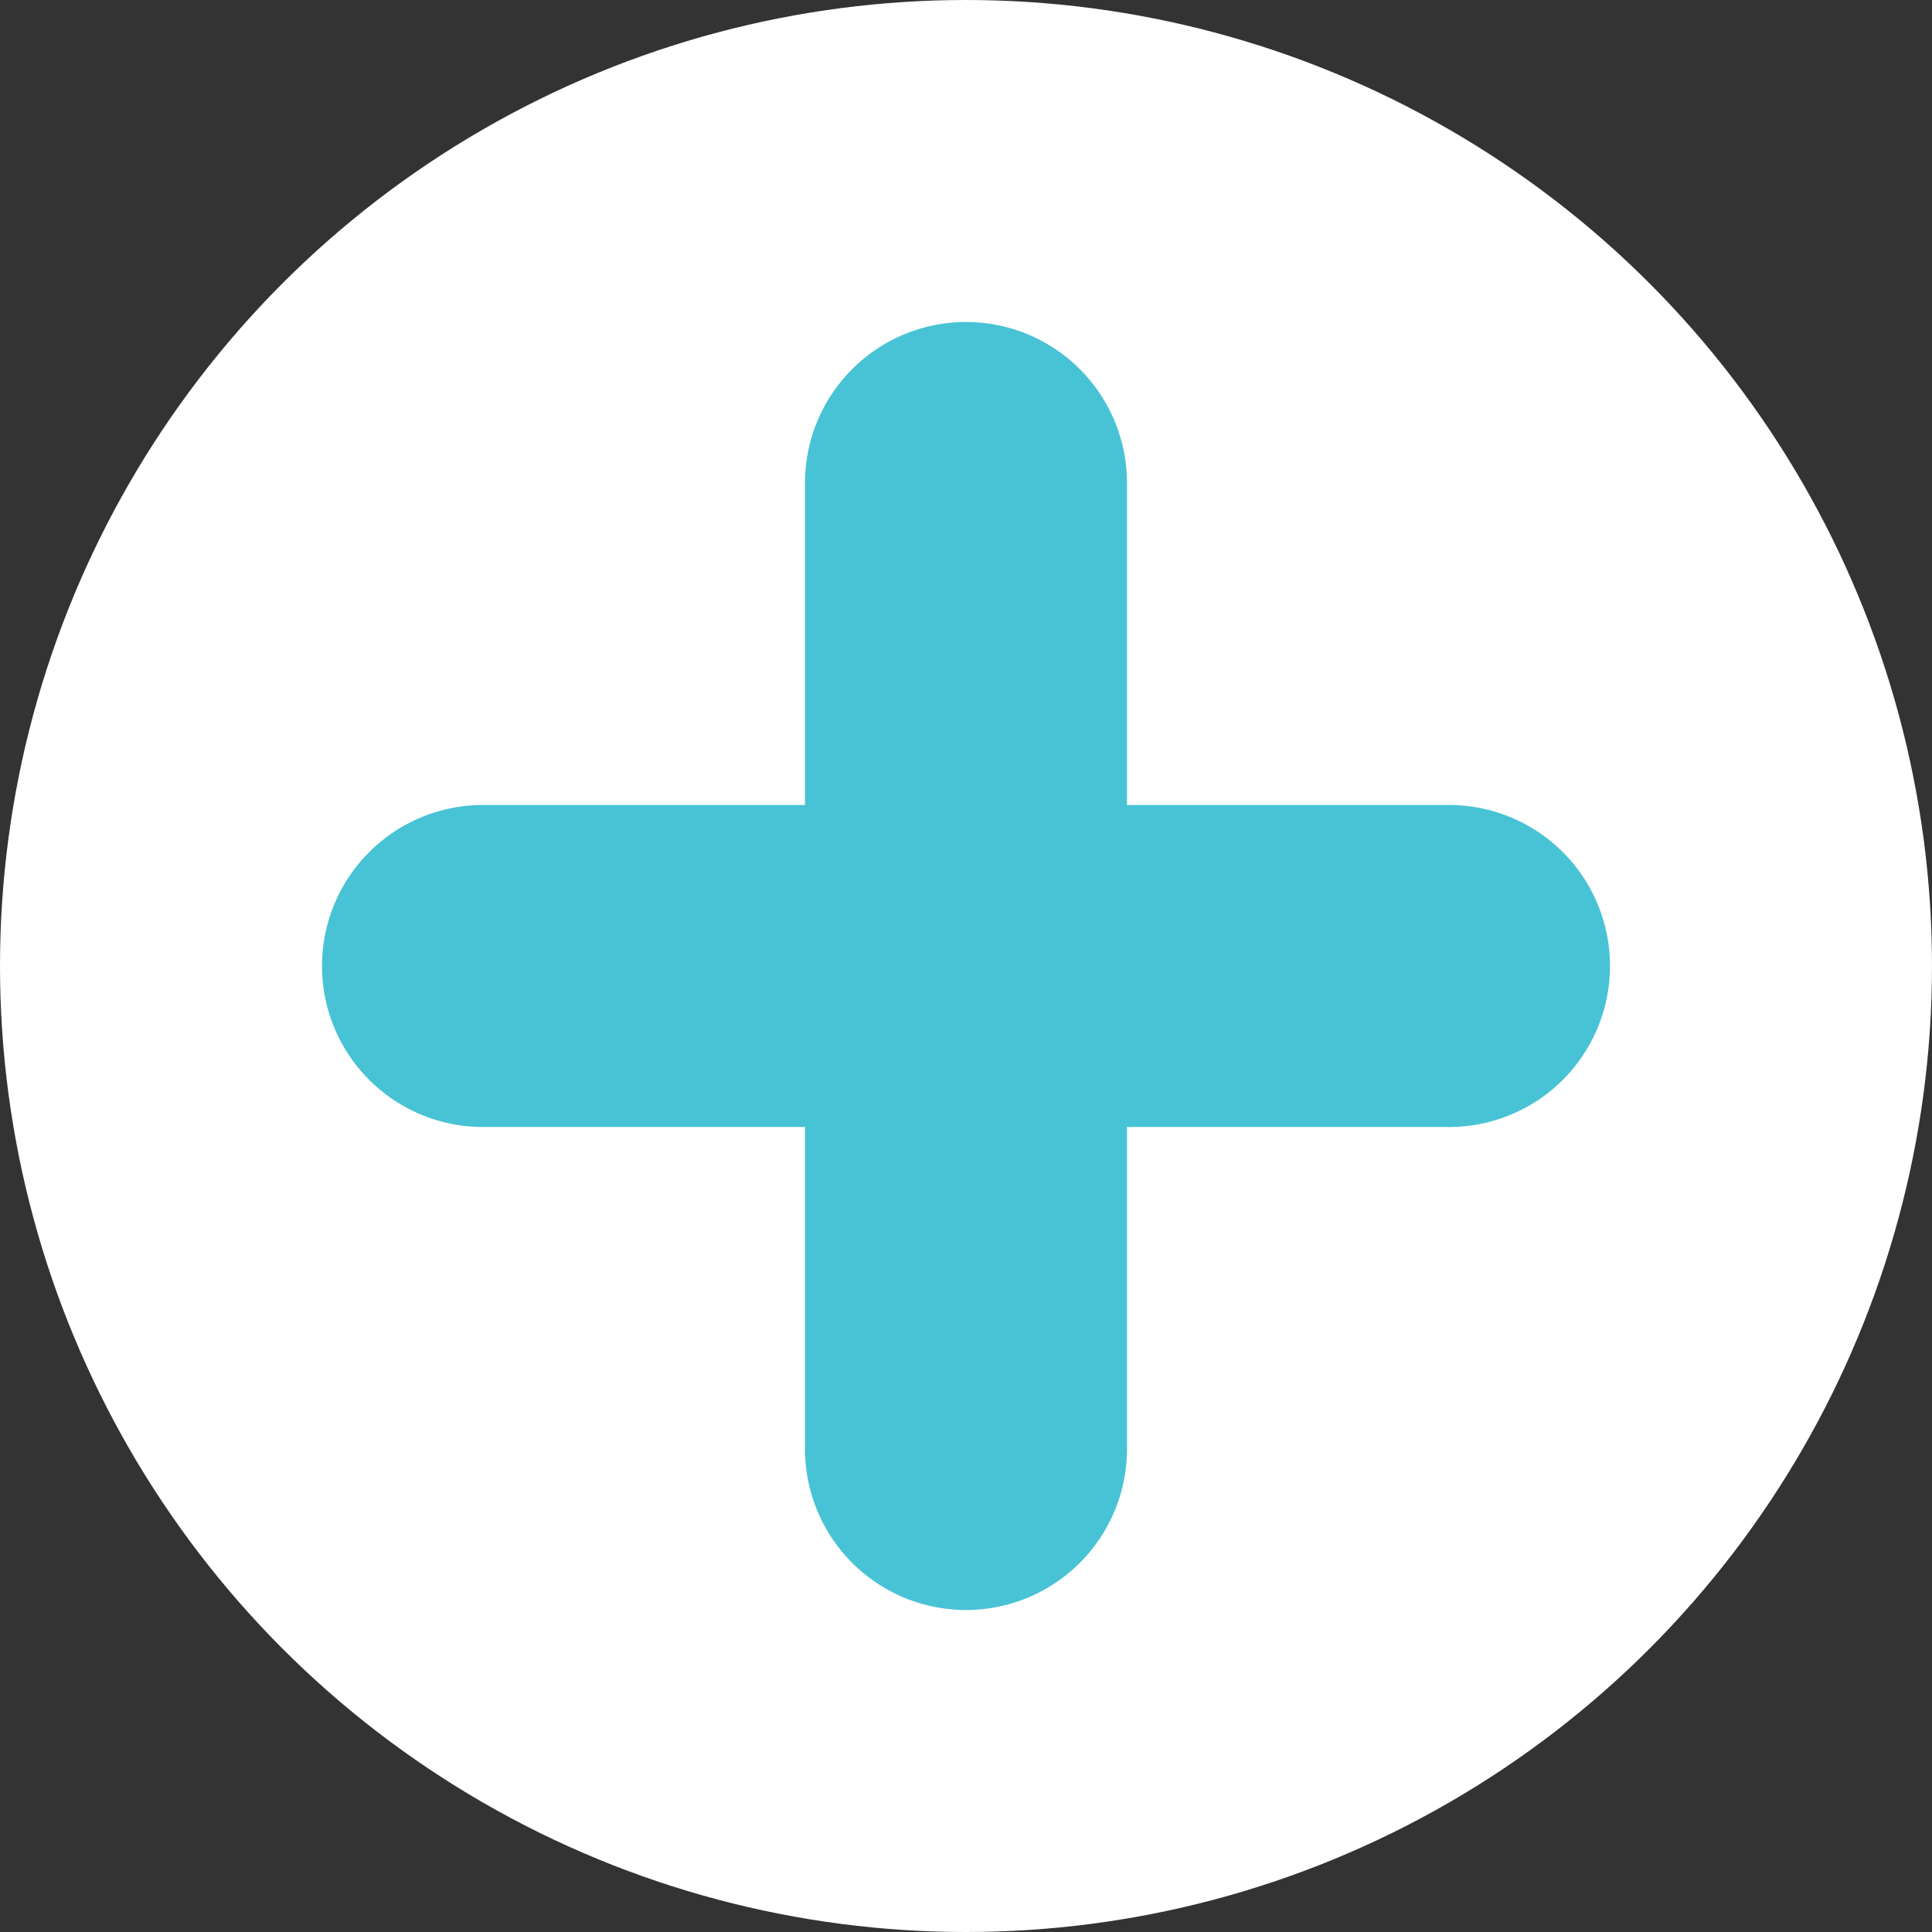
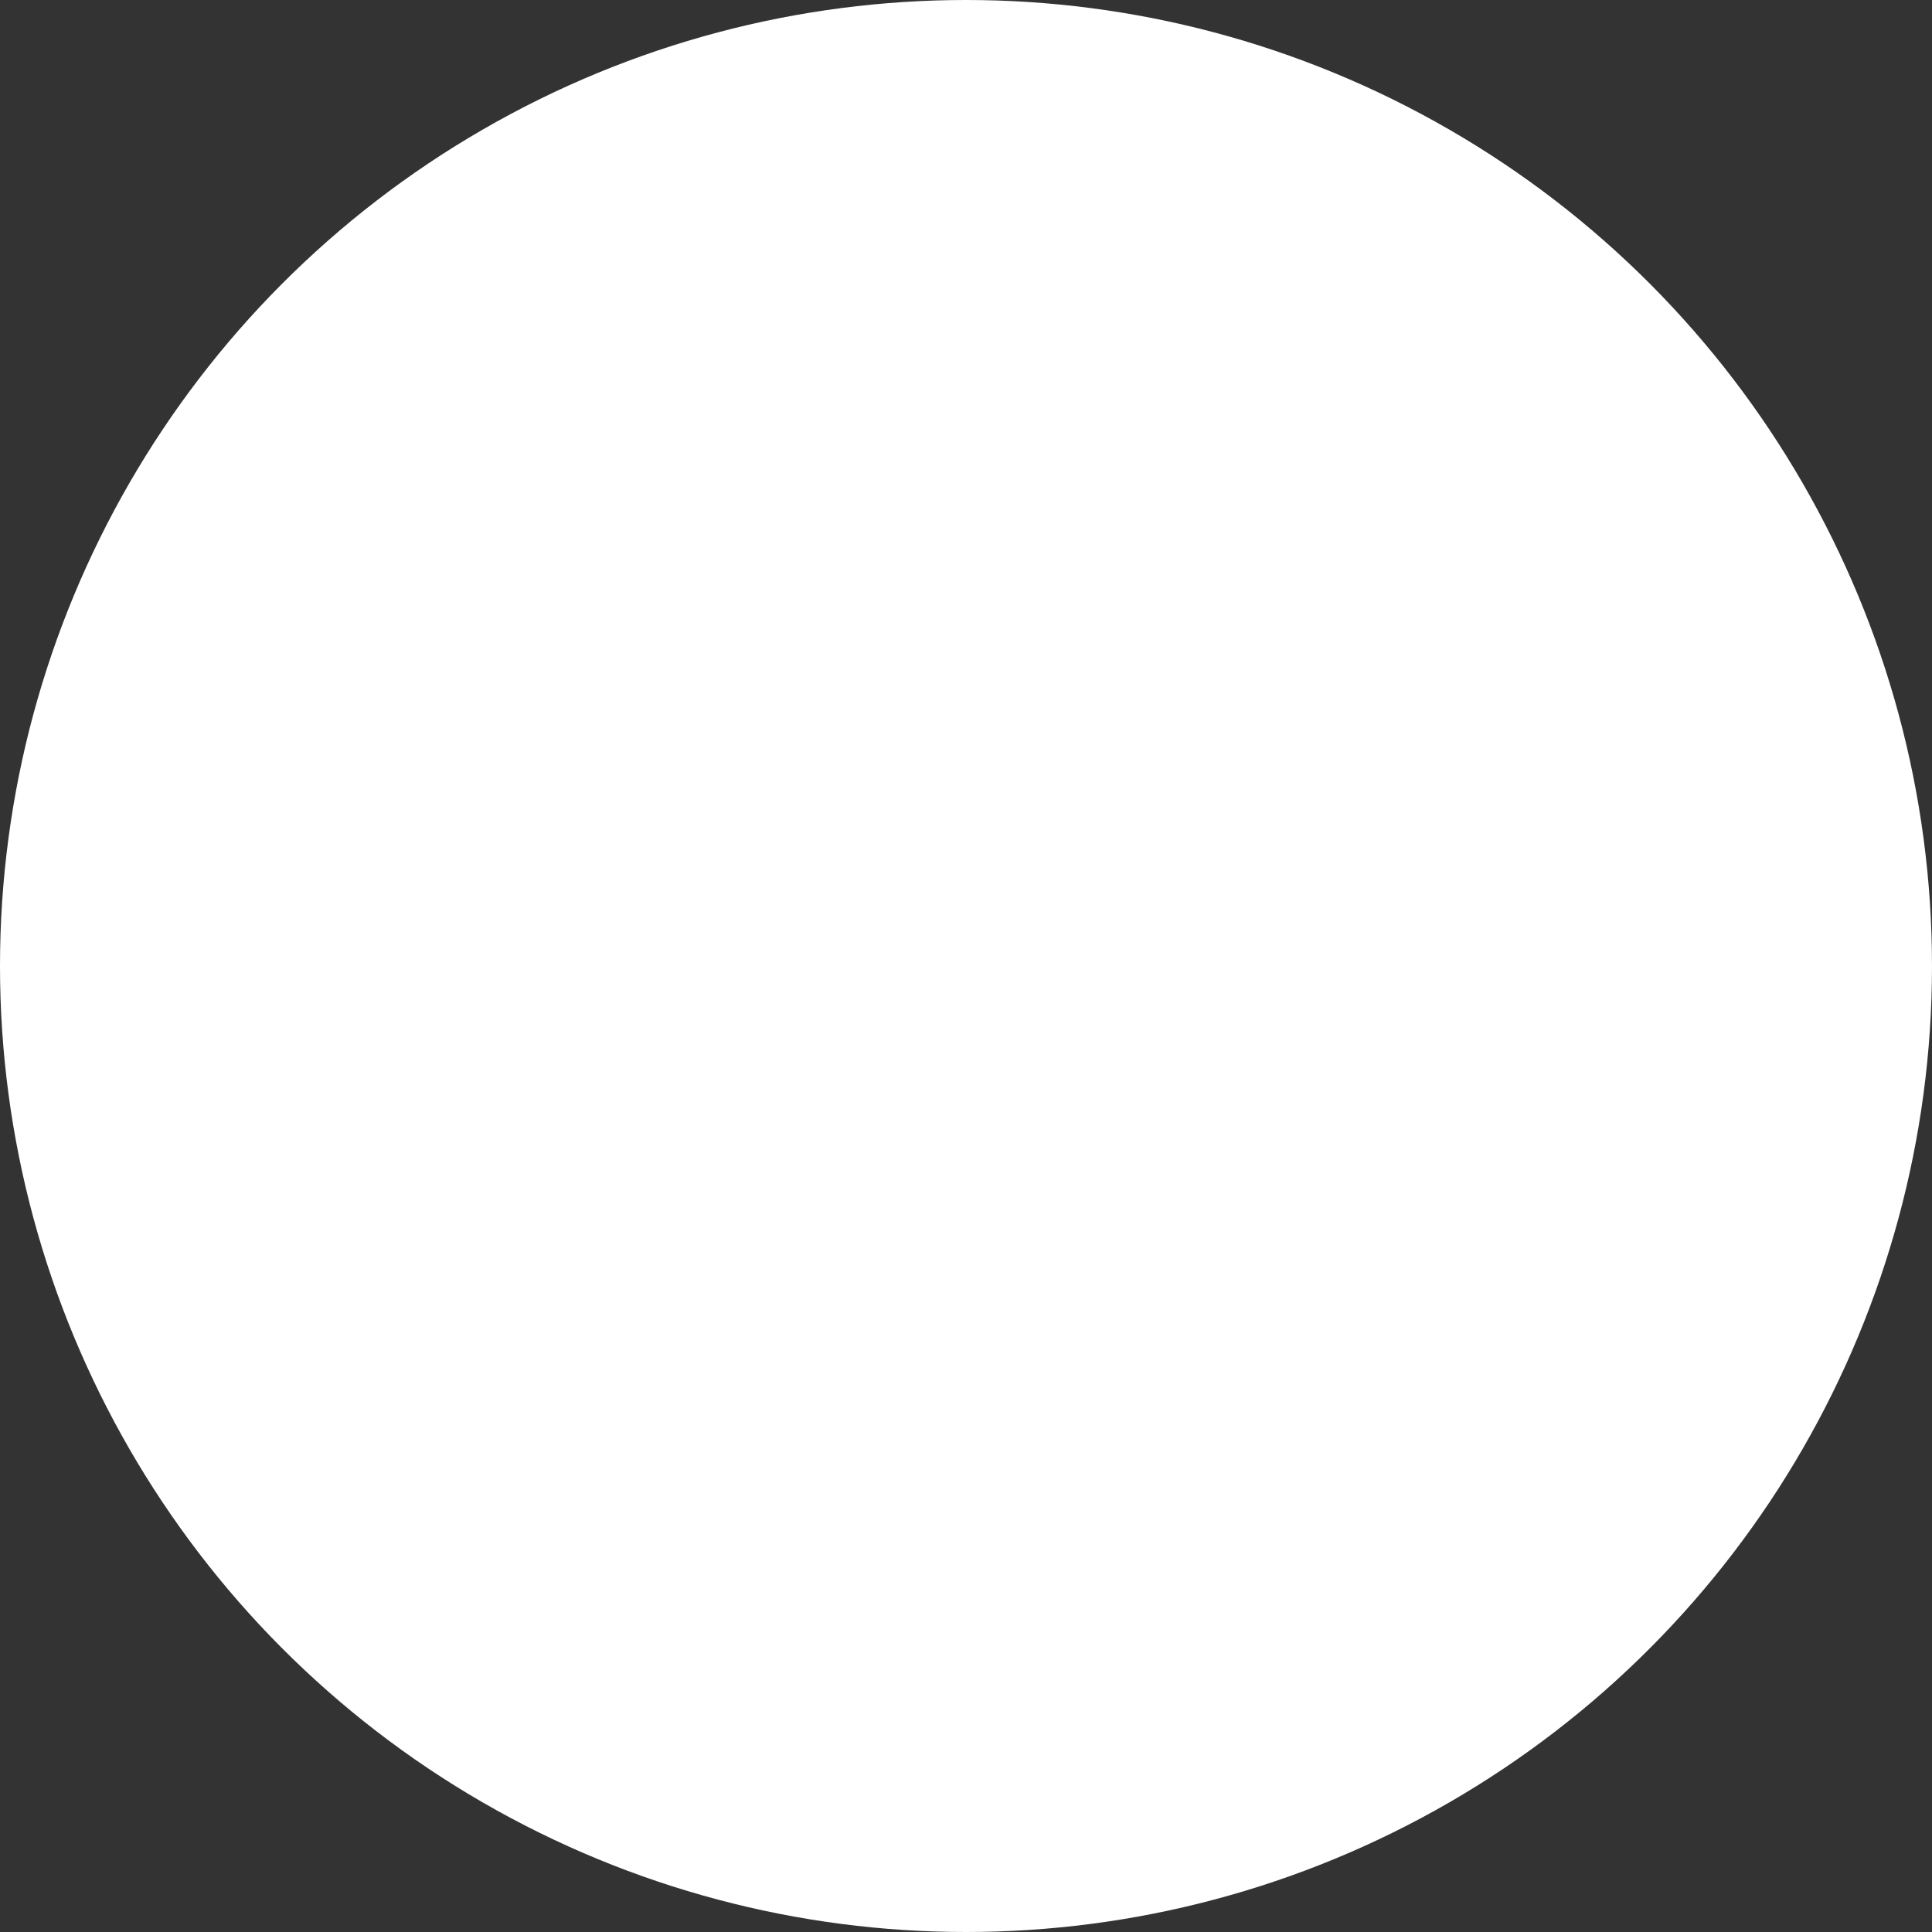
<svg xmlns="http://www.w3.org/2000/svg" width="24" height="24" viewBox="0 0 24 24">
  <rect x="0" y="0" width="24" height="24" fill="#333333" stroke="none" />
  <g id="Group_8855" data-name="Group 8855" transform="translate(-961.5 -754.794)">
    <circle id="Ellipse_240" data-name="Ellipse 240" cx="12" cy="12" r="12" transform="translate(961.5 754.794)" fill="#fff" />
-     <path id="Union_4" data-name="Union 4" d="M-3394,14V10h-4a2,2,0,0,1-2-2,2,2,0,0,1,2-2h4V2a2,2,0,0,1,2-2,2,2,0,0,1,2,2V6h4a2,2,0,0,1,2,2,2,2,0,0,1-2,2h-4v4a2,2,0,0,1-2,2A2,2,0,0,1-3394,14Z" transform="translate(4365.5 758.794)" fill="#48C3D5" />
  </g>
</svg>